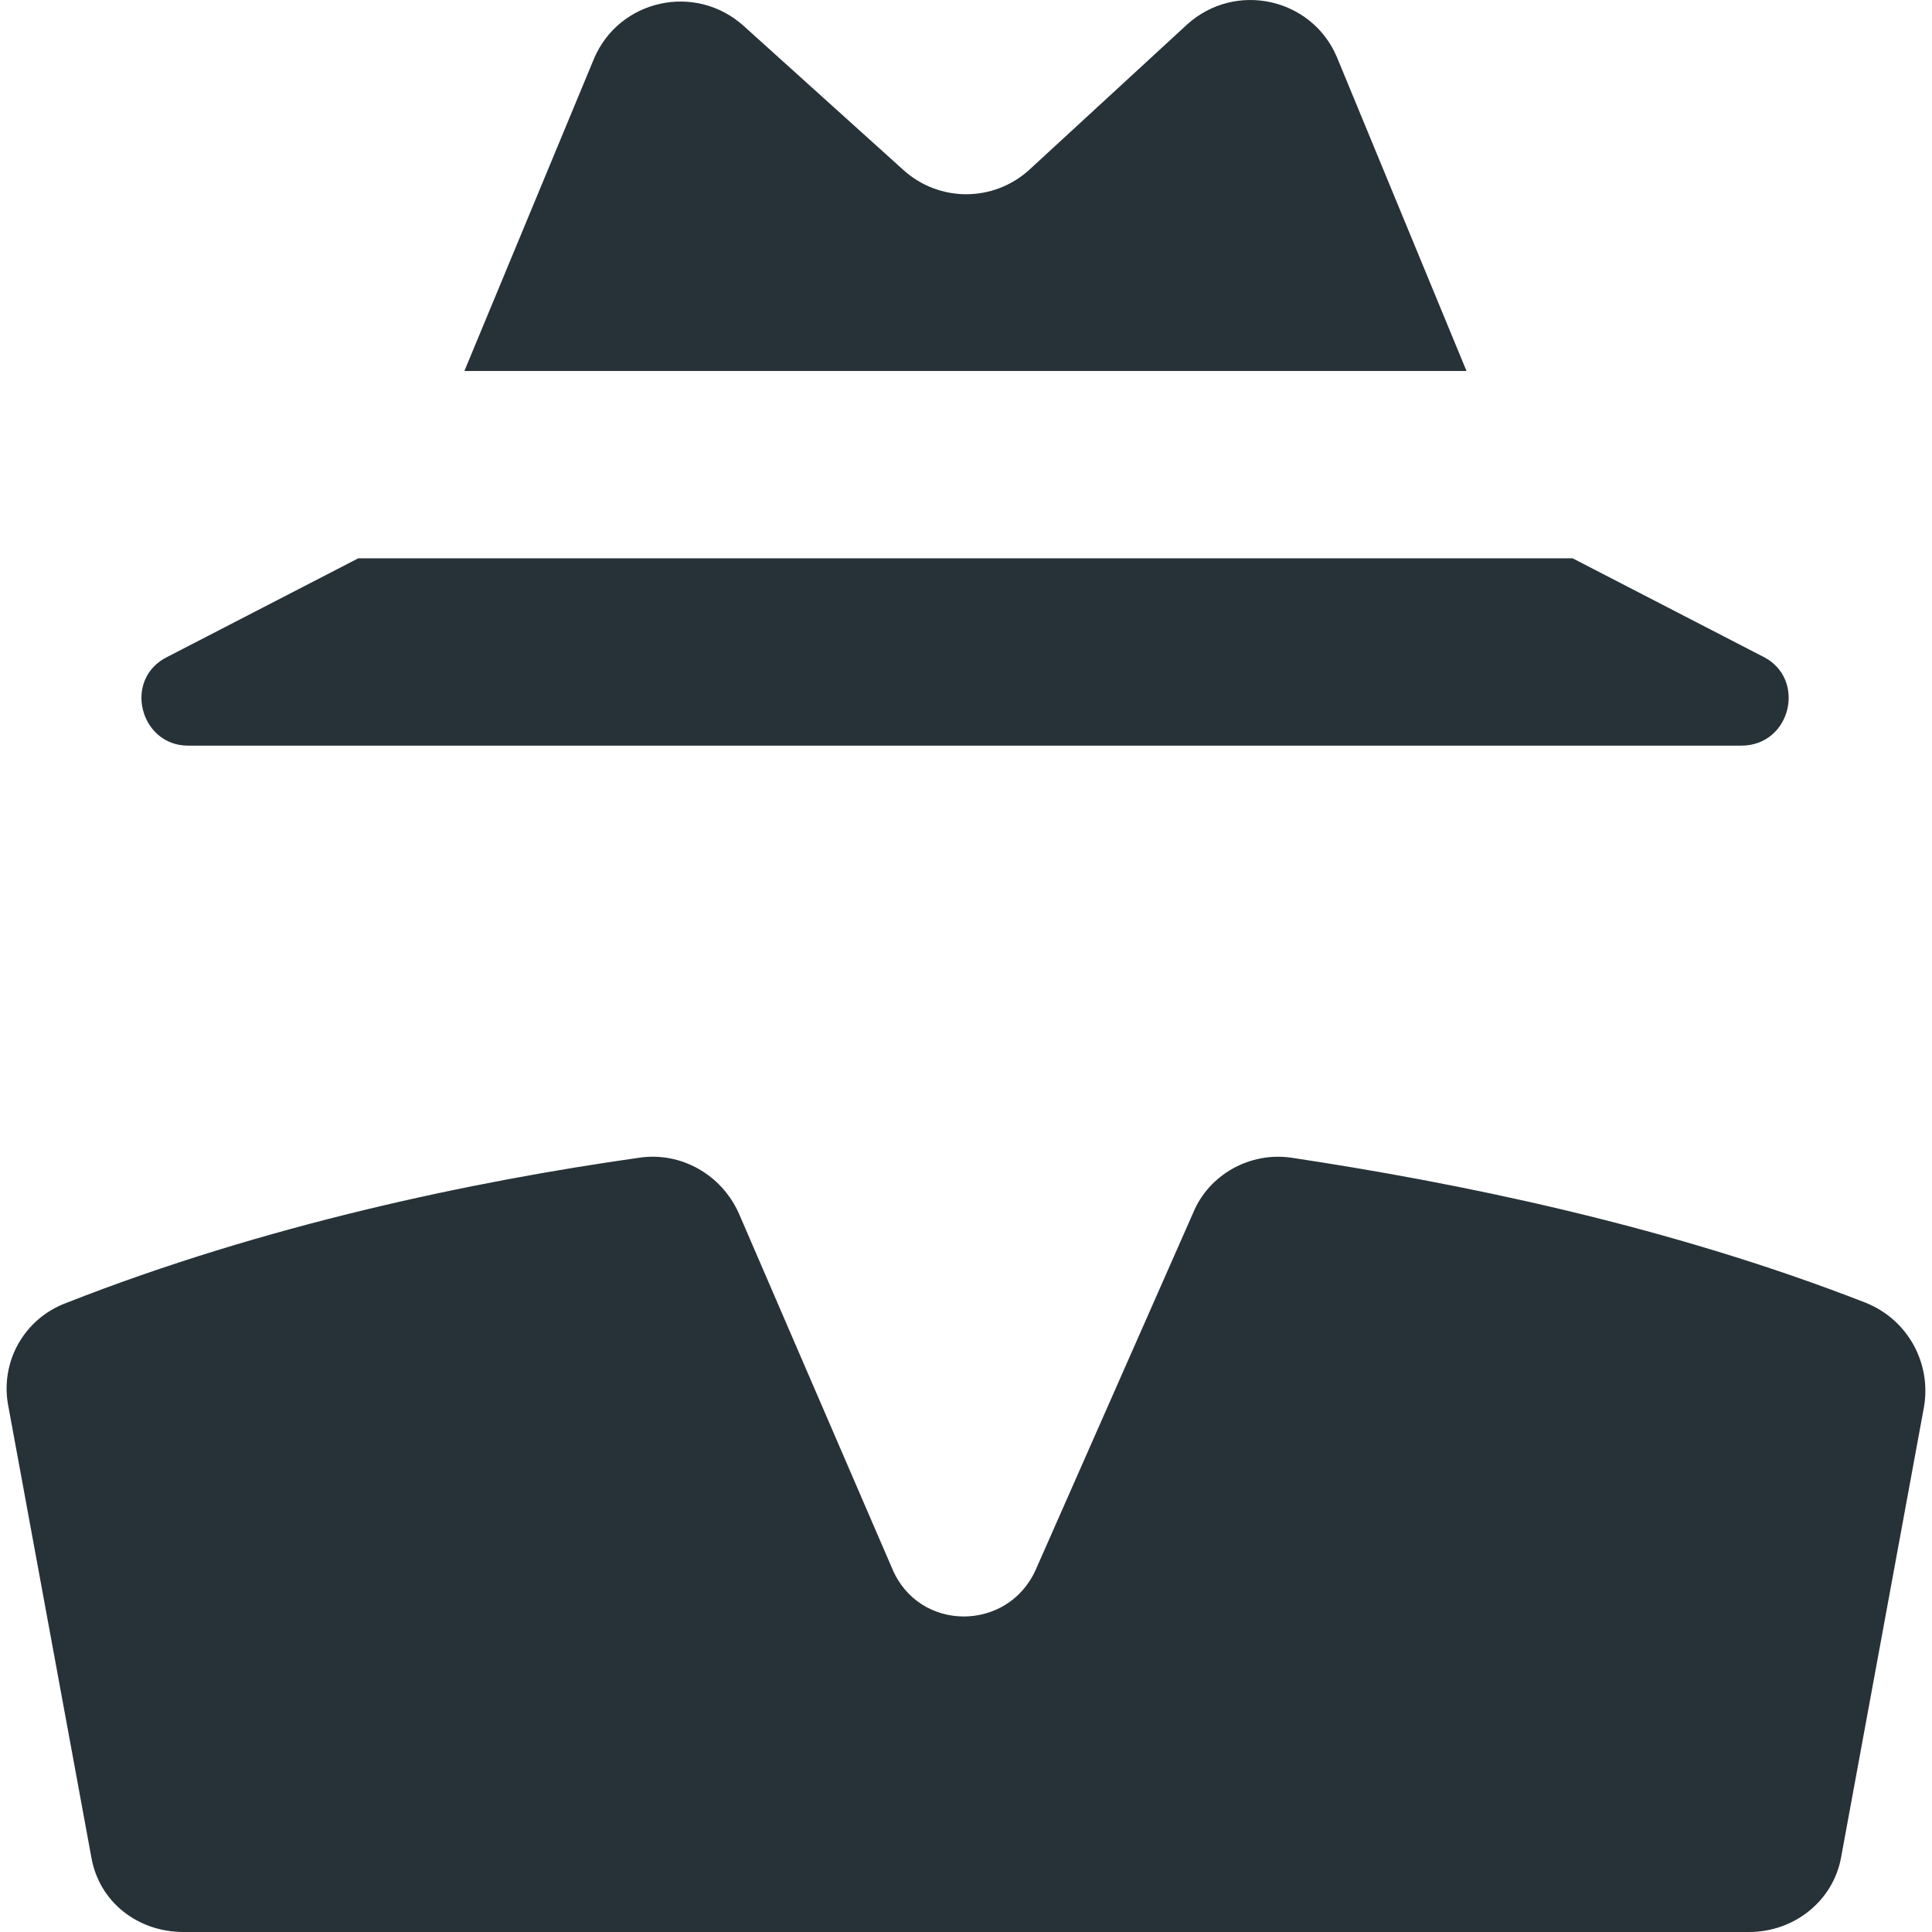
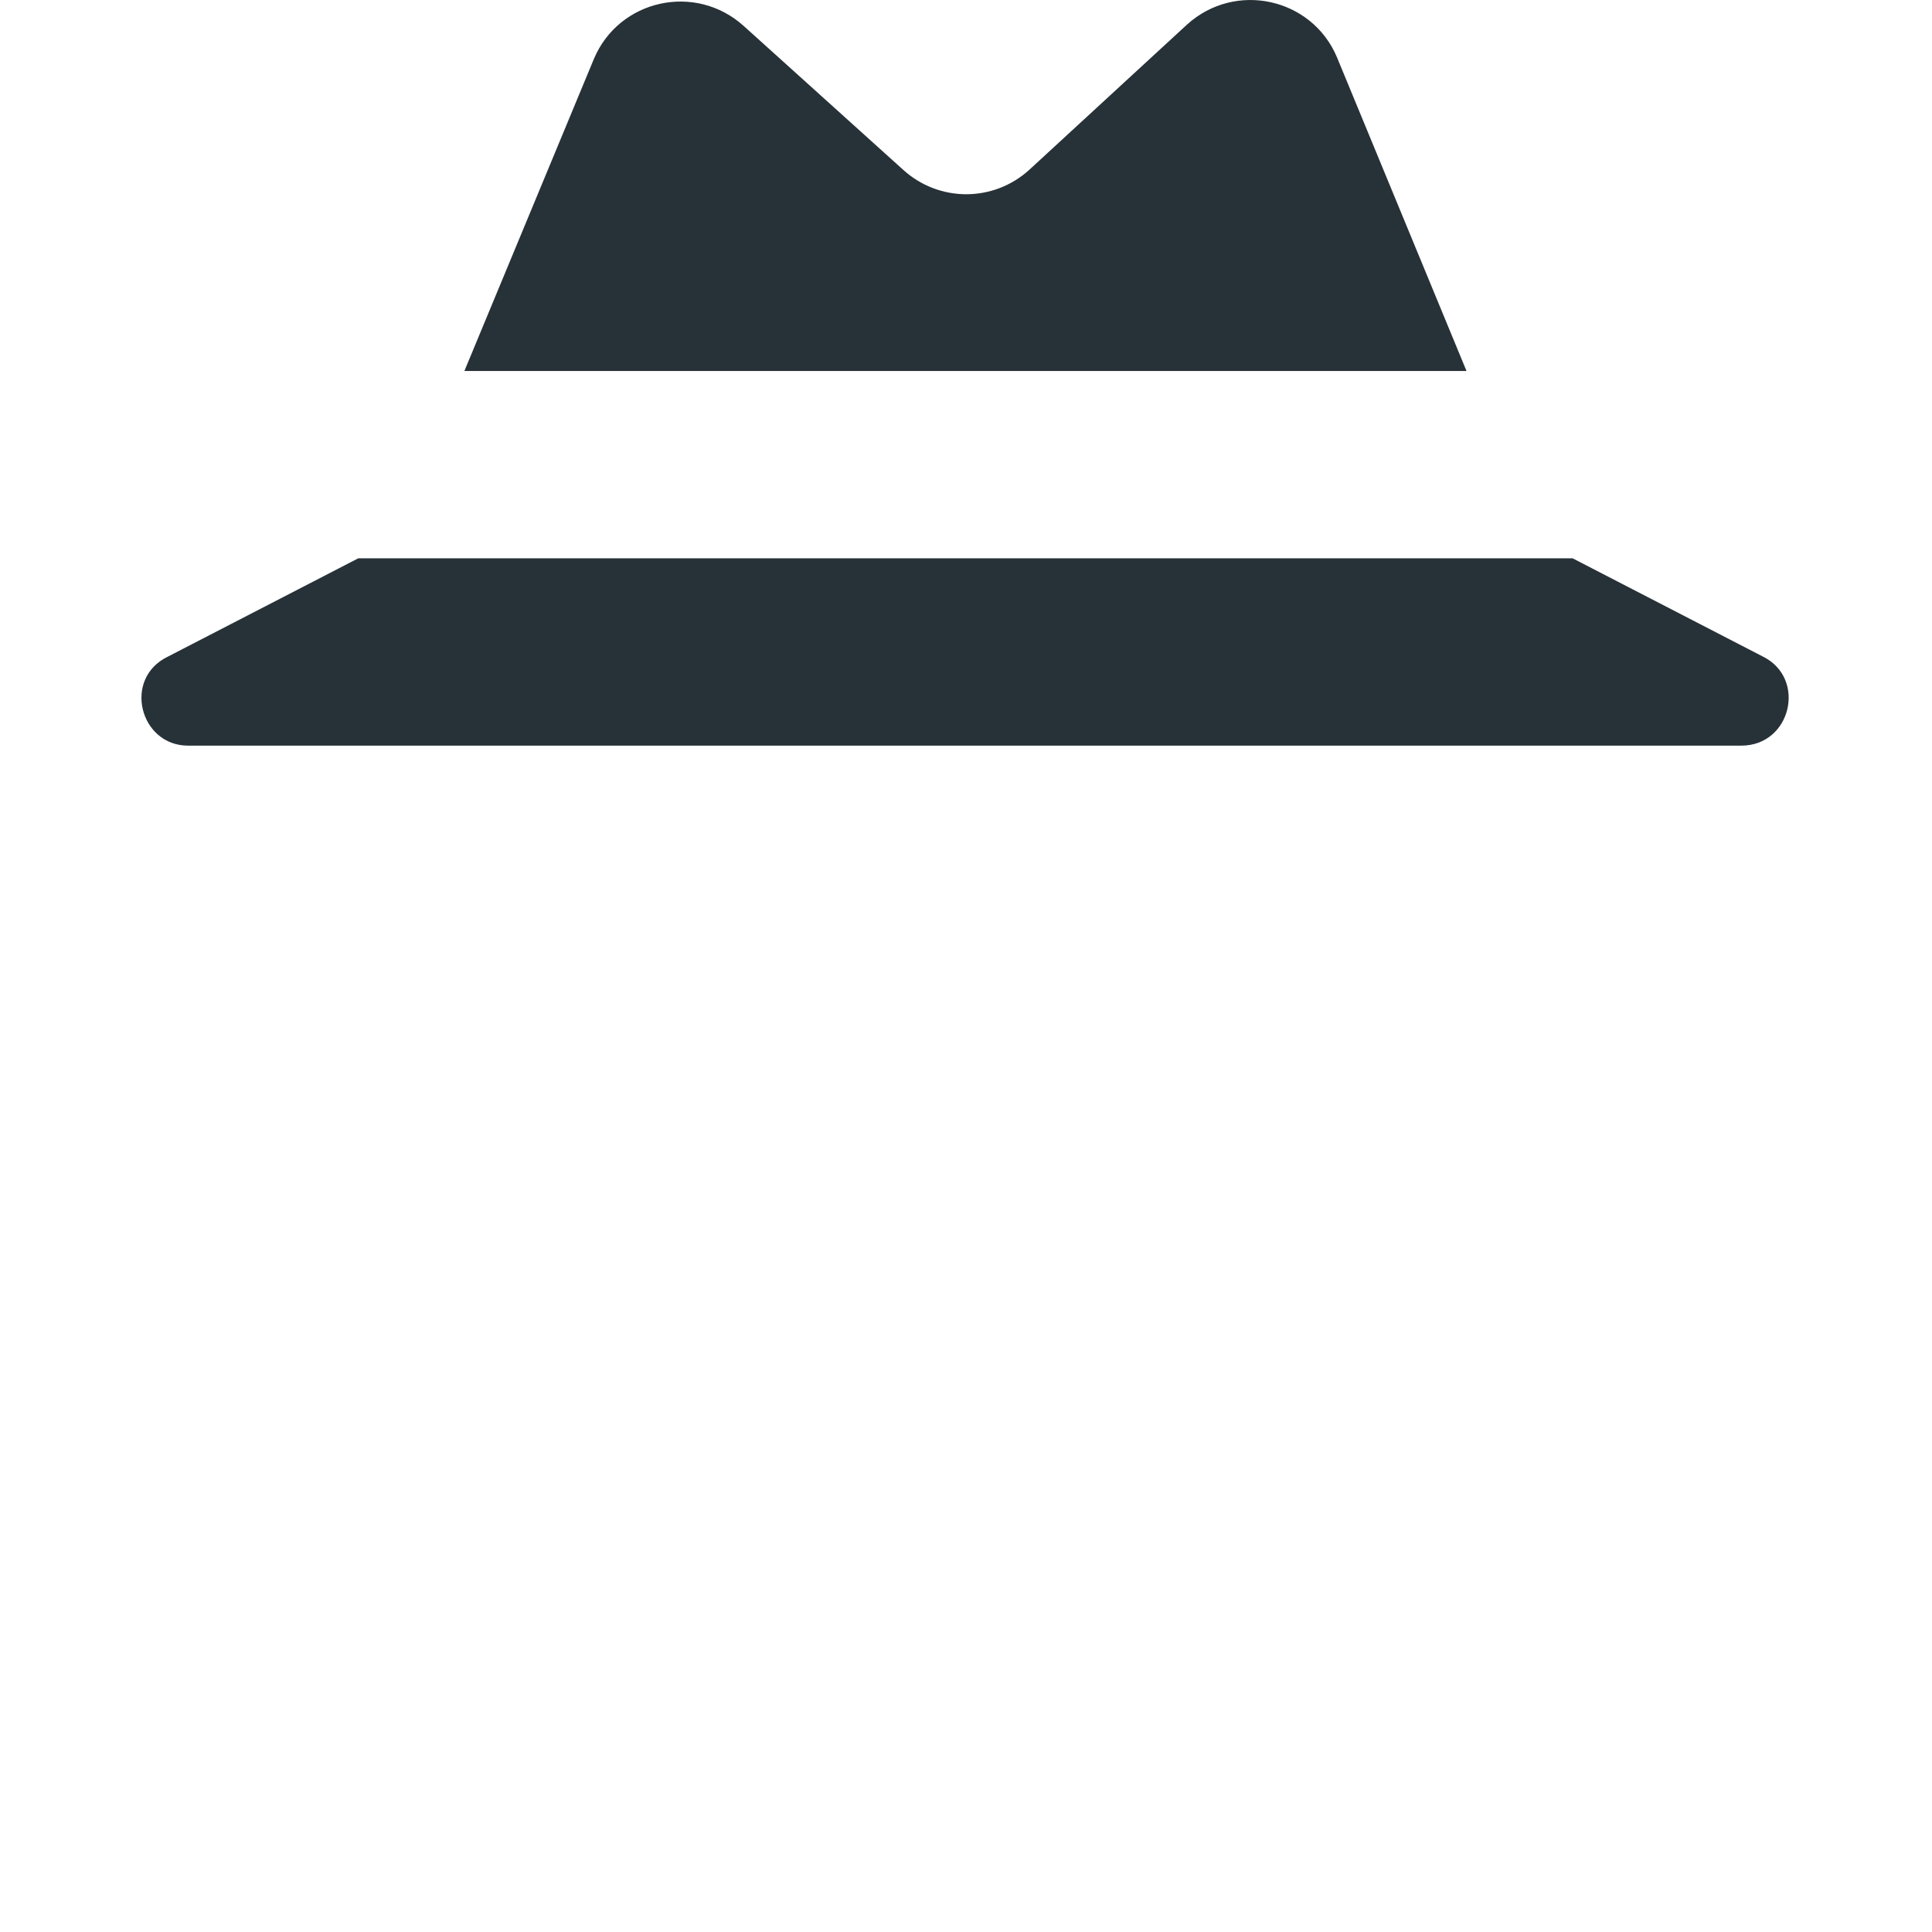
<svg xmlns="http://www.w3.org/2000/svg" version="1.1" id="Capa_1" x="0px" y="0px" width="123.769px" height="123.769px" viewBox="0 0 123.769 123.769" style="enable-background:new 0 0 123.769 123.769;" xml:space="preserve" fill="#273238">
  <g>
    <path d="M76.05,1.568l-10.101,9.3c-2.3,2.1-5.8,2.1-8.1,0l-10.2-9.2c-3.1-2.8-8-1.7-9.6,2.1l-8.3,20h64.2l-8.3-20.1   C84.05-0.131,79.149-1.231,76.05,1.568z" />
    <path d="M10.749,42.068c-2.9,1.4-1.8,5.7,1.3,5.7h49.8h49.701c3.199,0,4.199-4.3,1.399-5.7l-12.2-6.3h-77.8L10.749,42.068z" />
-     <path d="M0.549,90.168l5.3,28.801c0.5,2.899,3,4.8,5.9,4.8h50.1h50.201c2.899,0,5.399-2,5.899-4.8l5.3-28.801   c0.5-2.8-1-5.6-3.699-6.699c-12.801-5-26.2-7.7-36.801-9.301c-2.699-0.399-5.3,1.101-6.3,3.5l-10.1,22.9c-1.8,4-7.5,4-9.201-0.1   l-9.8-22.7c-1.1-2.5-3.7-4-6.4-3.601c-10.6,1.5-24,4.301-36.7,9.301C1.549,84.469-0.051,87.269,0.549,90.168z" />
  </g>
  <g>
</g>
  <g>
</g>
  <g>
</g>
  <g>
</g>
  <g>
</g>
  <g>
</g>
  <g>
</g>
  <g>
</g>
  <g>
</g>
  <g>
</g>
  <g>
</g>
  <g>
</g>
  <g>
</g>
  <g>
</g>
  <g>
</g>
</svg>